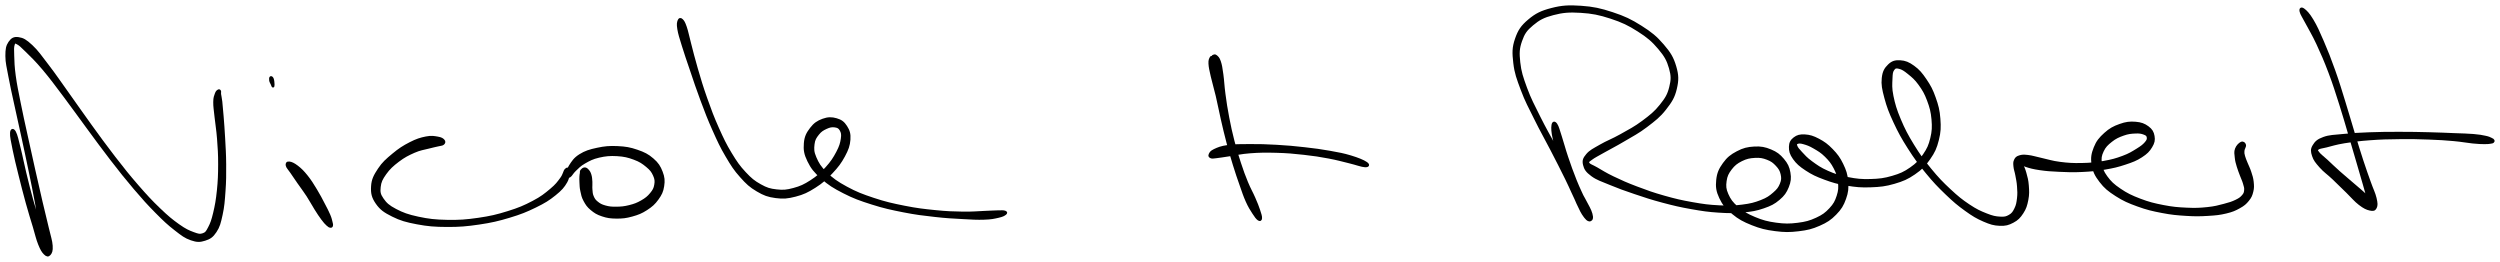
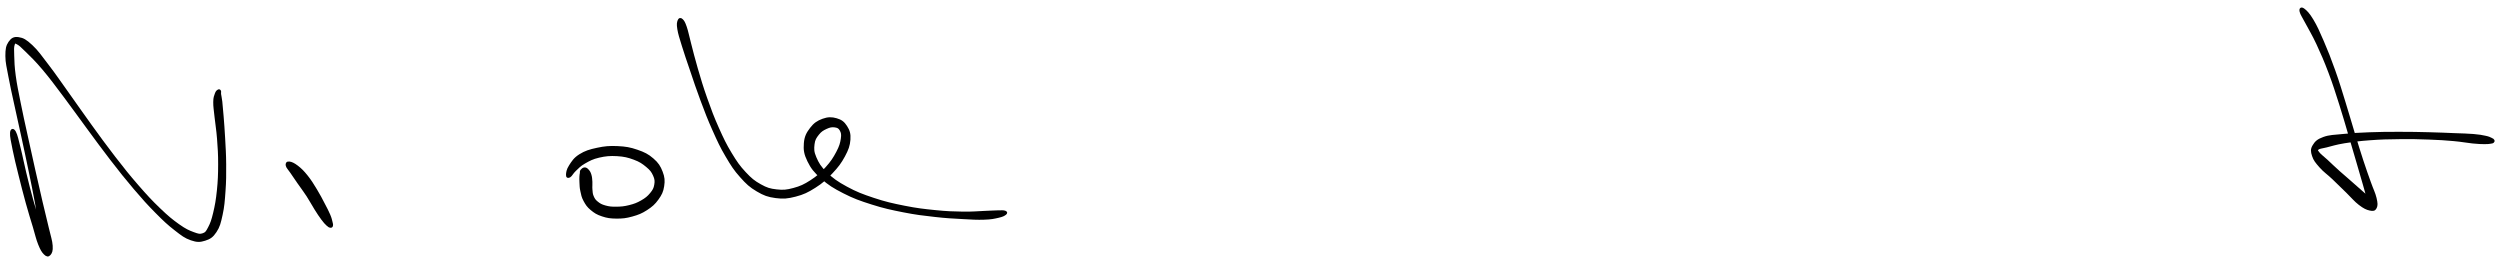
<svg xmlns="http://www.w3.org/2000/svg" id="canvas" viewBox="213.150 288.256 1163.464 121.865">
  <path d="M 218.32,350.10 C 218.21 351.75, 218.75 354.07, 219.52 357.94 C 220.30 361.80, 220.98 364.48, 222.20 369.43 C 223.43 374.37, 224.29 377.79, 225.63 382.66 C 226.97 387.53, 227.77 389.93, 228.92 393.77 C 230.07 397.61, 230.37 399.34, 231.38 401.85 C 232.39 404.36, 233.00 405.36, 233.97 406.32 C 234.94 407.28, 235.60 407.37, 236.24 406.63 C 236.88 405.90, 237.34 405.05, 237.17 402.63 C 237.01 400.21, 236.35 398.61, 235.41 394.53 C 234.47 390.45, 233.74 387.72, 232.46 382.23 C 231.18 376.73, 230.40 373.28, 229.00 367.06 C 227.60 360.84, 226.82 357.30, 225.47 351.11 C 224.12 344.93, 223.36 341.65, 222.27 336.14 C 221.17 330.63, 220.58 327.92, 219.98 323.54 C 219.38 319.16, 219.37 317.13, 219.27 314.23 C 219.17 311.33, 219.11 310.22, 219.48 309.05 C 219.85 307.88, 219.91 307.76, 221.12 308.36 C 222.32 308.96, 223.04 309.65, 225.49 312.06 C 227.94 314.47, 229.83 316.23, 233.35 320.40 C 236.86 324.56, 238.96 327.46, 243.06 332.89 C 247.15 338.32, 249.44 341.64, 253.81 347.54 C 258.18 353.45, 260.53 356.75, 264.92 362.43 C 269.32 368.10, 271.59 370.99, 275.77 375.91 C 279.96 380.82, 282.07 383.17, 285.86 386.99 C 289.65 390.82, 291.48 392.53, 294.73 395.05 C 297.98 397.58, 299.37 398.67, 302.12 399.62 C 304.87 400.57, 306.21 400.52, 308.48 399.80 C 310.75 399.08, 311.91 398.35, 313.46 396.01 C 315.02 393.68, 315.44 391.91, 316.26 388.14 C 317.09 384.37, 317.27 381.86, 317.60 377.17 C 317.93 372.49, 317.95 369.63, 317.91 364.72 C 317.88 359.80, 317.66 357.04, 317.43 352.59 C 317.19 348.15, 316.99 345.90, 316.73 342.50 C 316.46 339.10, 316.34 337.66, 316.11 335.59 C 315.87 333.52, 315.67 333.12, 315.55 332.14 C 315.43 331.16, 315.67 331.03, 315.51 330.68 C 315.35 330.34, 315.13 330.16, 314.76 330.41 C 314.38 330.65, 314.01 330.83, 313.63 331.90 C 313.26 332.97, 312.91 333.57, 312.89 335.75 C 312.86 337.93, 313.16 339.39, 313.51 342.79 C 313.86 346.20, 314.31 348.39, 314.65 352.77 C 314.98 357.16, 315.18 359.89, 315.17 364.72 C 315.16 369.55, 315.05 372.38, 314.59 376.91 C 314.12 381.44, 313.67 383.90, 312.85 387.36 C 312.02 390.82, 311.51 392.23, 310.47 394.21 C 309.43 396.20, 309.12 396.77, 307.65 397.28 C 306.19 397.78, 305.43 397.60, 303.14 396.75 C 300.86 395.90, 299.40 395.27, 296.23 393.03 C 293.07 390.78, 291.12 389.19, 287.31 385.53 C 283.49 381.87, 281.35 379.56, 277.14 374.73 C 272.94 369.90, 270.66 367.02, 266.28 361.37 C 261.91 355.73, 259.57 352.43, 255.25 346.49 C 250.94 340.54, 248.69 337.21, 244.72 331.67 C 240.75 326.12, 238.78 323.16, 235.40 318.75 C 232.02 314.33, 230.56 312.15, 227.84 309.60 C 225.11 307.06, 223.83 306.35, 221.77 306.04 C 219.71 305.72, 218.66 306.37, 217.53 308.02 C 216.41 309.67, 216.14 311.11, 216.15 314.29 C 216.16 317.47, 216.76 319.47, 217.57 323.93 C 218.39 328.38, 219.03 331.04, 220.22 336.56 C 221.40 342.09, 222.17 345.35, 223.51 351.54 C 224.85 357.73, 225.63 361.27, 226.91 367.51 C 228.19 373.75, 228.93 377.21, 229.93 382.75 C 230.94 388.29, 231.28 391.09, 231.93 395.20 C 232.58 399.32, 232.55 401.05, 233.18 403.31 C 233.81 405.58, 234.56 406.11, 235.10 406.53 C 235.63 406.94, 235.93 406.57, 235.85 405.39 C 235.76 404.21, 235.51 403.14, 234.67 400.63 C 233.84 398.13, 232.96 396.63, 231.68 392.89 C 230.40 389.14, 229.63 386.75, 228.27 381.93 C 226.91 377.10, 226.08 373.69, 224.89 368.77 C 223.69 363.85, 223.25 361.12, 222.28 357.31 C 221.32 353.50, 220.86 351.16, 220.07 349.72 C 219.28 348.28, 218.43 348.46, 218.32 350.10" style="stroke: black; fill: black;" />
  <path d="M 346.62,365.24 C 346.81 366.15, 347.62 366.83, 348.69 368.43 C 349.76 370.03, 350.47 371.07, 351.98 373.24 C 353.48 375.41, 354.63 376.83, 356.21 379.26 C 357.80 381.70, 358.53 383.23, 359.91 385.41 C 361.29 387.59, 361.99 388.69, 363.10 390.17 C 364.21 391.66, 364.68 392.13, 365.44 392.85 C 366.20 393.56, 366.46 393.66, 366.90 393.74 C 367.33 393.82, 367.52 393.67, 367.62 393.25 C 367.72 392.84, 367.67 392.66, 367.42 391.67 C 367.16 390.68, 367.08 390.01, 366.36 388.31 C 365.63 386.61, 365.03 385.48, 363.81 383.16 C 362.59 380.84, 361.84 379.29, 360.26 376.71 C 358.69 374.13, 357.69 372.46, 355.94 370.27 C 354.19 368.09, 353.13 367.05, 351.50 365.78 C 349.86 364.52, 348.74 364.03, 347.77 363.93 C 346.79 363.82, 346.44 364.34, 346.62 365.24" style="stroke: black; fill: black;" />
-   <path d="M 339.61,327.35 C 339.86 327.91, 340.01 328.46, 340.17 328.51 C 340.33 328.56, 340.44 328.31, 340.42 327.60 C 340.40 326.89, 340.31 325.64, 340.05 324.97 C 339.79 324.29, 339.34 324.08, 339.11 324.22 C 338.88 324.37, 338.82 325.07, 338.92 325.70 C 339.02 326.32, 339.36 326.79, 339.61 327.35" style="stroke: black; fill: black;" />
-   <path d="M 419.60,353.60 C 419.08 353.03, 418.49 352.60, 416.86 352.33 C 415.23 352.07, 414.01 351.74, 411.44 352.26 C 408.86 352.77, 407.06 353.33, 403.99 354.90 C 400.93 356.48, 399.02 357.70, 396.11 360.12 C 393.21 362.54, 391.42 364.04, 389.47 367.01 C 387.51 369.98, 386.53 371.81, 386.34 374.97 C 386.14 378.14, 386.57 380.08, 388.48 382.81 C 390.39 385.54, 392.14 386.75, 395.89 388.62 C 399.64 390.48, 402.17 391.19, 407.23 392.15 C 412.29 393.10, 415.42 393.36, 421.19 393.38 C 426.96 393.41, 430.27 393.12, 436.07 392.27 C 441.87 391.41, 444.95 390.68, 450.20 389.11 C 455.45 387.53, 458.08 386.45, 462.31 384.39 C 466.55 382.32, 468.49 381.10, 471.36 378.79 C 474.24 376.49, 475.43 375.08, 476.69 372.86 C 477.95 370.63, 477.71 368.79, 477.65 367.68 C 477.59 366.56, 477.05 366.53, 476.38 367.26 C 475.71 367.99, 475.67 369.46, 474.30 371.31 C 472.93 373.17, 472.13 374.35, 469.51 376.53 C 466.90 378.71, 465.21 380.12, 461.21 382.21 C 457.22 384.30, 454.65 385.41, 449.55 386.99 C 444.46 388.58, 441.42 389.30, 435.76 390.12 C 430.09 390.93, 426.82 391.18, 421.22 391.07 C 415.61 390.96, 412.54 390.60, 407.74 389.58 C 402.95 388.55, 400.56 387.68, 397.25 385.94 C 393.94 384.21, 392.69 383.04, 391.21 380.90 C 389.72 378.77, 389.57 377.63, 389.82 375.26 C 390.07 372.89, 390.74 371.49, 392.47 369.06 C 394.21 366.63, 395.82 365.15, 398.50 363.12 C 401.19 361.08, 403.10 360.13, 405.90 358.89 C 408.70 357.66, 410.31 357.54, 412.53 356.95 C 414.74 356.35, 415.58 356.25, 416.96 355.90 C 418.34 355.55, 418.90 355.65, 419.43 355.19 C 419.95 354.73, 420.11 354.17, 419.60 353.60" style="stroke: black; fill: black;" />
  <path d="M 483.72,367.63 C 483.38 368.06, 483.60 368.28, 483.51 368.82 C 483.43 369.37, 483.33 369.48, 483.30 370.36 C 483.26 371.24, 483.24 371.89, 483.32 373.24 C 483.41 374.58, 483.35 375.43, 483.72 377.09 C 484.08 378.76, 484.24 379.87, 485.17 381.57 C 486.10 383.28, 486.71 384.25, 488.37 385.63 C 490.03 387.01, 491.13 387.71, 493.46 388.48 C 495.79 389.25, 497.25 389.47, 500.01 389.49 C 502.76 389.51, 504.43 389.34, 507.23 388.56 C 510.03 387.79, 511.63 387.16, 514.02 385.61 C 516.41 384.06, 517.63 382.97, 519.18 380.82 C 520.72 378.67, 521.37 377.35, 521.75 374.85 C 522.13 372.34, 522.03 370.80, 521.06 368.31 C 520.09 365.82, 519.21 364.37, 516.92 362.39 C 514.63 360.40, 512.89 359.53, 509.62 358.41 C 506.35 357.28, 504.27 356.93, 500.57 356.75 C 496.86 356.57, 494.61 356.77, 491.10 357.52 C 487.60 358.26, 485.58 358.89, 483.03 360.48 C 480.49 362.08, 479.58 363.66, 478.39 365.50 C 477.19 367.34, 477.09 368.70, 477.06 369.67 C 477.04 370.63, 477.53 370.77, 478.27 370.33 C 479.02 369.89, 479.41 368.74, 480.77 367.46 C 482.14 366.19, 482.89 365.22, 485.11 363.95 C 487.34 362.68, 488.85 361.83, 491.90 361.13 C 494.95 360.43, 497.09 360.24, 500.37 360.43 C 503.65 360.63, 505.53 361.08, 508.29 362.11 C 511.06 363.14, 512.36 364.05, 514.21 365.58 C 516.06 367.12, 516.76 368.03, 517.54 369.77 C 518.33 371.51, 518.43 372.54, 518.13 374.27 C 517.84 376.01, 517.34 376.91, 516.07 378.45 C 514.80 379.98, 513.77 380.81, 511.77 381.96 C 509.77 383.11, 508.43 383.60, 506.07 384.20 C 503.71 384.79, 502.26 384.92, 500.00 384.95 C 497.73 384.98, 496.54 384.85, 494.74 384.35 C 492.93 383.85, 492.14 383.37, 490.99 382.44 C 489.83 381.51, 489.49 380.90, 488.96 379.68 C 488.43 378.46, 488.48 377.69, 488.35 376.34 C 488.23 374.98, 488.43 374.24, 488.34 372.91 C 488.25 371.58, 488.22 370.77, 487.90 369.70 C 487.58 368.62, 487.28 368.14, 486.74 367.54 C 486.20 366.93, 485.80 366.65, 485.19 366.67 C 484.59 366.69, 484.06 367.20, 483.72 367.63" style="stroke: black; fill: black;" />
  <path d="M 529.01,297.84 C 528.69 298.69, 528.47 299.42, 528.86 301.76 C 529.25 304.10, 529.78 305.65, 530.97 309.53 C 532.16 313.40, 533.09 316.04, 534.82 321.12 C 536.55 326.20, 537.55 329.37, 539.63 334.90 C 541.71 340.43, 542.88 343.57, 545.21 348.76 C 547.53 353.95, 548.71 356.53, 551.26 360.85 C 553.80 365.17, 555.07 367.16, 557.94 370.37 C 560.80 373.58, 562.32 374.99, 565.56 376.90 C 568.80 378.82, 570.60 379.46, 574.15 379.94 C 577.70 380.41, 579.69 380.22, 583.32 379.28 C 586.95 378.34, 588.95 377.37, 592.31 375.24 C 595.68 373.11, 597.43 371.50, 600.16 368.62 C 602.88 365.74, 604.26 363.91, 605.92 360.84 C 607.57 357.76, 608.23 355.97, 608.43 353.23 C 608.63 350.50, 608.13 349.05, 606.92 347.16 C 605.71 345.26, 604.55 344.40, 602.38 343.77 C 600.22 343.14, 598.48 343.14, 596.11 344.00 C 593.74 344.86, 592.22 345.88, 590.55 348.07 C 588.87 350.26, 587.98 351.94, 587.75 354.95 C 587.51 357.96, 587.78 359.90, 589.36 363.12 C 590.93 366.33, 592.30 368.09, 595.60 371.02 C 598.90 373.95, 601.17 375.39, 605.86 377.78 C 610.54 380.17, 613.47 381.22, 619.03 382.98 C 624.59 384.74, 627.85 385.44, 633.68 386.59 C 639.52 387.74, 642.72 388.10, 648.21 388.72 C 653.69 389.34, 656.49 389.46, 661.09 389.71 C 665.69 389.97, 667.87 390.12, 671.20 390.00 C 674.53 389.89, 675.79 389.57, 677.74 389.13 C 679.70 388.70, 680.37 388.29, 680.98 387.82 C 681.60 387.35, 681.51 387.02, 680.80 386.79 C 680.09 386.55, 679.39 386.62, 677.45 386.65 C 675.51 386.68, 674.34 386.80, 671.09 386.92 C 667.83 387.04, 665.71 387.32, 661.18 387.24 C 656.65 387.16, 653.86 387.09, 648.44 386.54 C 643.02 385.99, 639.84 385.64, 634.10 384.50 C 628.35 383.36, 625.13 382.63, 619.72 380.84 C 614.31 379.05, 611.46 377.94, 607.04 375.54 C 602.62 373.14, 600.51 371.62, 597.62 368.83 C 594.73 366.05, 593.77 364.31, 592.60 361.61 C 591.42 358.91, 591.48 357.52, 591.73 355.32 C 591.98 353.13, 592.68 352.13, 593.86 350.63 C 595.04 349.12, 596.08 348.51, 597.64 347.79 C 599.19 347.07, 600.28 346.85, 601.63 347.04 C 602.98 347.22, 603.72 347.54, 604.39 348.71 C 605.05 349.87, 605.27 350.77, 604.95 352.86 C 604.63 354.95, 604.23 356.45, 602.79 359.16 C 601.35 361.87, 600.19 363.71, 597.75 366.39 C 595.31 369.07, 593.64 370.58, 590.59 372.55 C 587.54 374.52, 585.73 375.35, 582.51 376.22 C 579.30 377.09, 577.64 377.25, 574.53 376.89 C 571.42 376.54, 569.92 376.10, 566.97 374.45 C 564.02 372.80, 562.55 371.62, 559.80 368.67 C 557.05 365.71, 555.74 363.84, 553.22 359.68 C 550.70 355.52, 549.50 352.98, 547.21 347.87 C 544.93 342.75, 543.76 339.62, 541.81 334.11 C 539.85 328.59, 538.93 325.40, 537.43 320.29 C 535.92 315.19, 535.32 312.45, 534.29 308.57 C 533.26 304.69, 533.04 303.11, 532.28 300.89 C 531.52 298.68, 531.14 298.12, 530.49 297.51 C 529.83 296.89, 529.34 296.99, 529.01 297.84" style="stroke: black; fill: black;" />
-   <path d="M 777.38,314.78 C 777.14 314.95, 776.88 314.49, 776.61 315.11 C 776.35 315.72, 775.95 316.11, 776.05 317.85 C 776.15 319.59, 776.44 320.80, 777.12 323.79 C 777.79 326.79, 778.50 328.86, 779.43 332.83 C 780.36 336.79, 780.77 339.24, 781.77 343.61 C 782.78 347.97, 783.31 350.36, 784.45 354.65 C 785.58 358.94, 786.23 361.13, 787.44 365.06 C 788.65 368.98, 789.32 370.90, 790.51 374.28 C 791.70 377.66, 792.21 379.33, 793.39 381.95 C 794.57 384.56, 795.31 385.67, 796.40 387.36 C 797.49 389.04, 798.10 389.89, 798.82 390.38 C 799.54 390.87, 799.94 390.67, 799.99 389.80 C 800.05 388.94, 799.71 387.94, 799.09 386.07 C 798.46 384.19, 797.99 382.99, 796.86 380.41 C 795.74 377.83, 794.81 376.39, 793.47 373.15 C 792.14 369.90, 791.44 368.03, 790.18 364.18 C 788.91 360.34, 788.25 358.19, 787.16 353.95 C 786.07 349.71, 785.56 347.34, 784.72 342.99 C 783.88 338.63, 783.52 336.19, 782.98 332.17 C 782.43 328.15, 782.42 325.95, 781.99 322.90 C 781.56 319.85, 781.39 318.63, 780.82 316.92 C 780.25 315.21, 779.73 314.89, 779.13 314.36 C 778.52 313.82, 778.13 314.16, 777.78 314.25 C 777.43 314.33, 777.61 314.61, 777.38 314.78" style="stroke: black; fill: black;" />
-   <path d="M 776.72,361.42 C 777.35 361.67, 777.58 361.55, 779.28 361.37 C 780.97 361.19, 782.07 360.97, 785.19 360.51 C 788.31 360.06, 790.48 359.43, 794.88 359.10 C 799.27 358.77, 802.14 358.73, 807.16 358.87 C 812.18 359.01, 815.09 359.27, 819.97 359.81 C 824.84 360.34, 827.33 360.76, 831.54 361.54 C 835.75 362.33, 837.64 362.93, 841.02 363.74 C 844.40 364.55, 846.85 365.53, 848.44 365.59 C 850.03 365.65, 850.29 364.94, 848.95 364.04 C 847.61 363.13, 845.13 362.10, 841.74 361.08 C 838.36 360.06, 836.32 359.69, 832.02 358.92 C 827.72 358.16, 825.20 357.82, 820.25 357.26 C 815.30 356.71, 812.38 356.43, 807.27 356.14 C 802.17 355.85, 799.29 355.78, 794.75 355.80 C 790.21 355.82, 787.86 355.79, 784.58 356.24 C 781.30 356.70, 780.03 357.30, 778.34 358.08 C 776.66 358.86, 776.47 359.46, 776.15 360.13 C 775.82 360.79, 776.10 361.18, 776.72 361.42" style="stroke: black; fill: black;" />
-   <path d="M 935.69,346.50 C 935.47 347.87, 935.57 349.79, 936.30 352.98 C 937.03 356.17, 937.92 358.34, 939.34 362.44 C 940.76 366.53, 941.81 369.36, 943.39 373.44 C 944.98 377.52, 945.84 379.73, 947.28 382.84 C 948.72 385.94, 949.41 387.39, 950.61 388.97 C 951.80 390.55, 952.63 390.98, 953.26 390.74 C 953.89 390.51, 954.32 389.77, 953.75 387.80 C 953.19 385.83, 952.29 384.41, 950.42 380.89 C 948.56 377.37, 947.11 375.01, 944.44 370.20 C 941.77 365.39, 940.07 362.34, 937.09 356.85 C 934.10 351.36, 932.27 348.26, 929.52 342.75 C 926.78 337.25, 925.24 334.42, 923.36 329.33 C 921.49 324.23, 920.64 321.69, 920.16 317.27 C 919.69 312.86, 919.77 310.78, 921.00 307.26 C 922.23 303.73, 923.34 302.13, 926.32 299.65 C 929.30 297.16, 931.42 296.00, 935.92 294.82 C 940.41 293.64, 943.40 293.40, 948.78 293.73 C 954.16 294.06, 957.46 294.72, 962.82 296.47 C 968.19 298.23, 971.11 299.63, 975.59 302.49 C 980.08 305.34, 982.31 307.27, 985.26 310.76 C 988.21 314.24, 989.30 316.28, 990.35 319.91 C 991.39 323.54, 991.34 325.41, 990.47 328.89 C 989.60 332.38, 988.55 334.11, 985.99 337.31 C 983.44 340.51, 981.41 342.11, 977.70 344.88 C 973.99 347.65, 971.40 348.94, 967.46 351.16 C 963.51 353.38, 961.10 354.17, 957.97 355.99 C 954.83 357.81, 953.28 358.48, 951.76 360.27 C 950.24 362.06, 949.92 363.03, 950.37 364.94 C 950.82 366.85, 951.58 368.03, 954.01 369.82 C 956.44 371.61, 958.53 372.22, 962.52 373.87 C 966.52 375.53, 969.08 376.45, 973.97 378.10 C 978.86 379.75, 981.71 380.71, 986.98 382.11 C 992.25 383.51, 995.12 384.18, 1000.32 385.10 C 1005.52 386.02, 1008.17 386.41, 1012.97 386.72 C 1017.76 387.03, 1020.13 387.04, 1024.30 386.65 C 1028.48 386.25, 1030.50 385.89, 1033.83 384.75 C 1037.16 383.60, 1038.70 382.83, 1040.96 380.92 C 1043.22 379.01, 1044.16 377.67, 1045.15 375.21 C 1046.13 372.75, 1046.33 371.16, 1045.89 368.62 C 1045.46 366.08, 1044.71 364.57, 1042.97 362.50 C 1041.22 360.43, 1039.85 359.37, 1037.18 358.26 C 1034.50 357.15, 1032.68 356.79, 1029.58 356.95 C 1026.49 357.12, 1024.52 357.59, 1021.68 359.09 C 1018.84 360.58, 1017.26 361.83, 1015.39 364.42 C 1013.52 367.01, 1012.68 368.86, 1012.35 372.02 C 1012.02 375.19, 1012.29 377.17, 1013.73 380.25 C 1015.17 383.33, 1016.57 384.96, 1019.54 387.43 C 1022.51 389.90, 1024.63 391.02, 1028.58 392.60 C 1032.53 394.17, 1034.98 394.76, 1039.29 395.32 C 1043.60 395.88, 1046.02 395.88, 1050.12 395.39 C 1054.23 394.90, 1056.37 394.38, 1059.81 392.87 C 1063.25 391.35, 1064.92 390.25, 1067.32 387.81 C 1069.71 385.37, 1070.70 383.72, 1071.79 380.67 C 1072.88 377.63, 1073.03 375.78, 1072.76 372.58 C 1072.50 369.39, 1071.88 367.62, 1070.47 364.70 C 1069.06 361.78, 1067.91 360.27, 1065.71 357.98 C 1063.50 355.70, 1061.96 354.59, 1059.44 353.25 C 1056.92 351.92, 1055.34 351.45, 1053.10 351.31 C 1050.85 351.18, 1049.60 351.53, 1048.22 352.58 C 1046.84 353.64, 1046.24 354.70, 1046.19 356.58 C 1046.15 358.46, 1046.48 359.86, 1047.99 361.99 C 1049.51 364.12, 1050.88 365.33, 1053.75 367.21 C 1056.62 369.09, 1058.57 370.01, 1062.34 371.40 C 1066.12 372.79, 1068.34 373.45, 1072.62 374.16 C 1076.90 374.86, 1079.34 375.10, 1083.74 374.93 C 1088.15 374.77, 1090.58 374.51, 1094.64 373.33 C 1098.71 372.14, 1100.78 371.26, 1104.05 369.01 C 1107.33 366.76, 1108.83 365.20, 1111.01 362.07 C 1113.20 358.94, 1114.04 357.06, 1114.97 353.36 C 1115.91 349.65, 1115.97 347.46, 1115.68 343.54 C 1115.39 339.63, 1114.80 337.40, 1113.51 333.76 C 1112.23 330.13, 1111.23 328.28, 1109.27 325.39 C 1107.30 322.49, 1106.05 321.00, 1103.69 319.28 C 1101.32 317.57, 1099.74 316.93, 1097.44 316.80 C 1095.14 316.67, 1093.79 317.07, 1092.18 318.63 C 1090.57 320.20, 1089.70 321.61, 1089.39 324.63 C 1089.07 327.65, 1089.51 329.67, 1090.59 333.75 C 1091.68 337.83, 1092.62 340.34, 1094.79 345.01 C 1096.96 349.68, 1098.46 352.40, 1101.45 357.10 C 1104.45 361.80, 1106.26 364.26, 1109.75 368.51 C 1113.24 372.76, 1115.27 374.87, 1118.90 378.36 C 1122.54 381.86, 1124.45 383.46, 1127.93 385.97 C 1131.42 388.48, 1133.17 389.52, 1136.33 390.90 C 1139.50 392.27, 1141.05 392.73, 1143.76 392.85 C 1146.48 392.96, 1147.79 392.58, 1149.90 391.47 C 1152.02 390.35, 1153.00 389.32, 1154.34 387.27 C 1155.68 385.23, 1156.11 383.77, 1156.61 381.24 C 1157.11 378.72, 1157.02 377.15, 1156.84 374.66 C 1156.66 372.18, 1156.27 370.80, 1155.71 368.82 C 1155.16 366.84, 1154.68 365.89, 1154.07 364.75 C 1153.46 363.60, 1152.91 363.30, 1152.66 363.10 C 1152.41 362.91, 1152.17 363.29, 1152.83 363.76 C 1153.49 364.23, 1154.05 364.81, 1155.96 365.44 C 1157.88 366.08, 1159.30 366.48, 1162.41 366.94 C 1165.52 367.40, 1167.58 367.55, 1171.50 367.72 C 1175.42 367.90, 1177.78 368.01, 1182.01 367.80 C 1186.24 367.60, 1188.61 367.39, 1192.64 366.71 C 1196.67 366.03, 1198.75 365.54, 1202.16 364.40 C 1205.58 363.27, 1207.29 362.62, 1209.72 361.04 C 1212.14 359.47, 1213.16 358.41, 1214.29 356.53 C 1215.42 354.65, 1215.67 353.46, 1215.36 351.64 C 1215.05 349.82, 1214.41 348.69, 1212.73 347.44 C 1211.05 346.20, 1209.56 345.62, 1206.96 345.41 C 1204.35 345.21, 1202.54 345.41, 1199.71 346.43 C 1196.87 347.44, 1195.11 348.38, 1192.78 350.49 C 1190.44 352.61, 1189.17 354.11, 1188.03 356.99 C 1186.89 359.86, 1186.54 361.75, 1187.06 364.88 C 1187.58 368.01, 1188.45 369.81, 1190.63 372.65 C 1192.81 375.50, 1194.50 376.86, 1197.98 379.10 C 1201.47 381.35, 1203.78 382.34, 1208.06 383.89 C 1212.34 385.45, 1214.86 386.02, 1219.37 386.89 C 1223.88 387.76, 1226.34 387.96, 1230.61 388.23 C 1234.88 388.50, 1237.02 388.45, 1240.72 388.23 C 1244.42 388.01, 1246.18 387.83, 1249.10 387.13 C 1252.02 386.43, 1253.27 385.87, 1255.32 384.73 C 1257.37 383.59, 1258.15 382.89, 1259.35 381.42 C 1260.55 379.95, 1260.89 379.09, 1261.31 377.39 C 1261.74 375.69, 1261.67 374.73, 1261.49 372.92 C 1261.30 371.12, 1260.94 370.11, 1260.38 368.38 C 1259.83 366.65, 1259.30 365.75, 1258.71 364.27 C 1258.13 362.78, 1257.77 362.13, 1257.47 360.96 C 1257.16 359.79, 1257.09 359.48, 1257.18 358.43 C 1257.27 357.37, 1258.10 356.44, 1257.90 355.71 C 1257.71 354.97, 1257.05 354.37, 1256.22 354.74 C 1255.39 355.12, 1254.27 356.21, 1253.77 357.58 C 1253.26 358.96, 1253.51 359.98, 1253.68 361.60 C 1253.84 363.22, 1254.10 364.02, 1254.58 365.67 C 1255.06 367.32, 1255.49 368.26, 1256.07 369.86 C 1256.66 371.45, 1257.12 372.27, 1257.51 373.65 C 1257.90 375.03, 1258.16 375.62, 1258.04 376.77 C 1257.93 377.92, 1257.80 378.41, 1256.94 379.40 C 1256.08 380.38, 1255.48 380.86, 1253.74 381.70 C 1251.99 382.54, 1250.87 382.91, 1248.22 383.60 C 1245.56 384.29, 1243.96 384.77, 1240.47 385.13 C 1236.98 385.49, 1234.88 385.60, 1230.76 385.40 C 1226.65 385.21, 1224.24 385.01, 1219.90 384.17 C 1215.56 383.32, 1213.11 382.72, 1209.07 381.18 C 1205.04 379.64, 1202.86 378.59, 1199.73 376.46 C 1196.60 374.34, 1195.20 372.99, 1193.43 370.56 C 1191.65 368.12, 1191.20 366.69, 1190.85 364.29 C 1190.50 361.88, 1190.72 360.62, 1191.69 358.54 C 1192.65 356.46, 1193.75 355.40, 1195.67 353.88 C 1197.59 352.35, 1199.07 351.69, 1201.30 350.90 C 1203.54 350.10, 1204.92 349.99, 1206.85 349.90 C 1208.78 349.80, 1209.79 349.98, 1210.96 350.43 C 1212.14 350.87, 1212.56 351.24, 1212.71 352.10 C 1212.86 352.96, 1212.72 353.57, 1211.72 354.73 C 1210.72 355.88, 1209.85 356.57, 1207.72 357.88 C 1205.59 359.19, 1204.19 360.12, 1201.07 361.27 C 1197.95 362.43, 1195.95 362.99, 1192.12 363.66 C 1188.28 364.33, 1185.96 364.53, 1181.90 364.62 C 1177.84 364.70, 1175.54 364.56, 1171.81 364.08 C 1168.08 363.61, 1166.22 362.90, 1163.25 362.26 C 1160.28 361.62, 1159.03 361.12, 1156.96 360.88 C 1154.90 360.64, 1154.15 360.68, 1152.95 361.07 C 1151.74 361.45, 1151.39 361.86, 1150.94 362.79 C 1150.49 363.72, 1150.55 364.33, 1150.68 365.73 C 1150.80 367.12, 1151.22 367.93, 1151.55 369.78 C 1151.89 371.63, 1152.19 372.84, 1152.34 374.99 C 1152.50 377.14, 1152.58 378.47, 1152.33 380.55 C 1152.08 382.63, 1151.90 383.77, 1151.10 385.39 C 1150.31 387.01, 1149.80 387.82, 1148.36 388.66 C 1146.92 389.49, 1146.09 389.70, 1143.92 389.57 C 1141.76 389.45, 1140.43 389.18, 1137.53 388.03 C 1134.63 386.88, 1132.83 386.08, 1129.43 383.81 C 1126.03 381.53, 1124.11 380.00, 1120.52 376.65 C 1116.94 373.31, 1114.92 371.23, 1111.51 367.07 C 1108.10 362.91, 1106.32 360.47, 1103.47 355.84 C 1100.63 351.21, 1099.21 348.48, 1097.28 343.91 C 1095.36 339.34, 1094.62 336.78, 1093.84 332.98 C 1093.06 329.19, 1093.28 327.41, 1093.38 324.92 C 1093.47 322.44, 1093.56 321.57, 1094.30 320.55 C 1095.03 319.52, 1095.64 319.45, 1097.05 319.80 C 1098.47 320.15, 1099.50 320.80, 1101.37 322.32 C 1103.23 323.84, 1104.57 324.89, 1106.38 327.40 C 1108.20 329.91, 1109.21 331.60, 1110.44 334.88 C 1111.67 338.16, 1112.23 340.25, 1112.54 343.80 C 1112.84 347.34, 1112.77 349.30, 1111.97 352.62 C 1111.17 355.93, 1110.44 357.56, 1108.53 360.35 C 1106.61 363.15, 1105.32 364.55, 1102.38 366.60 C 1099.45 368.64, 1097.59 369.49, 1093.84 370.58 C 1090.10 371.68, 1087.78 371.95, 1083.65 372.07 C 1079.51 372.19, 1077.16 371.95, 1073.16 371.17 C 1069.16 370.40, 1067.03 369.68, 1063.63 368.19 C 1060.23 366.69, 1058.62 365.50, 1056.16 363.71 C 1053.71 361.93, 1052.77 360.76, 1051.37 359.27 C 1049.96 357.78, 1049.47 357.16, 1049.12 356.25 C 1048.77 355.35, 1048.92 355.03, 1049.61 354.75 C 1050.30 354.48, 1051.00 354.44, 1052.56 354.88 C 1054.12 355.32, 1055.36 355.74, 1057.40 356.94 C 1059.45 358.13, 1060.88 358.95, 1062.80 360.85 C 1064.71 362.75, 1065.74 364.01, 1066.99 366.43 C 1068.23 368.85, 1068.72 370.32, 1069.00 372.93 C 1069.28 375.55, 1069.21 376.99, 1068.39 379.50 C 1067.57 382.01, 1066.87 383.38, 1064.90 385.49 C 1062.93 387.59, 1061.56 388.64, 1058.54 390.03 C 1055.51 391.42, 1053.53 391.97, 1049.76 392.44 C 1045.99 392.91, 1043.68 392.92, 1039.68 392.38 C 1035.68 391.83, 1033.35 391.21, 1029.75 389.71 C 1026.16 388.21, 1024.24 387.07, 1021.70 384.88 C 1019.15 382.68, 1018.13 381.23, 1017.03 378.75 C 1015.93 376.27, 1015.87 374.86, 1016.19 372.48 C 1016.52 370.10, 1017.17 368.77, 1018.65 366.83 C 1020.13 364.90, 1021.36 363.93, 1023.59 362.81 C 1025.83 361.69, 1027.41 361.37, 1029.82 361.24 C 1032.23 361.10, 1033.60 361.35, 1035.63 362.13 C 1037.66 362.90, 1038.65 363.68, 1039.99 365.11 C 1041.33 366.55, 1041.93 367.55, 1042.33 369.31 C 1042.72 371.07, 1042.68 372.13, 1041.95 373.92 C 1041.22 375.70, 1040.52 376.66, 1038.68 378.24 C 1036.85 379.82, 1035.70 380.68, 1032.76 381.83 C 1029.83 382.97, 1027.94 383.48, 1024.01 383.97 C 1020.08 384.47, 1017.76 384.54, 1013.11 384.30 C 1008.45 384.07, 1005.82 383.72, 1000.72 382.82 C 995.63 381.92, 992.78 381.26, 987.61 379.80 C 982.44 378.34, 979.63 377.33, 974.89 375.53 C 970.15 373.74, 967.64 372.61, 963.89 370.81 C 960.14 369.02, 958.46 367.85, 956.16 366.54 C 953.86 365.23, 952.88 365.11, 952.38 364.26 C 951.89 363.40, 952.26 363.35, 953.70 362.25 C 955.14 361.16, 956.54 360.52, 959.57 358.79 C 962.61 357.06, 964.92 355.95, 968.87 353.60 C 972.82 351.25, 975.48 349.95, 979.32 347.03 C 983.16 344.10, 985.35 342.47, 988.09 338.97 C 990.83 335.47, 992.10 333.47, 993.03 329.52 C 993.96 325.56, 993.95 323.26, 992.75 319.21 C 991.55 315.15, 990.23 312.96, 987.03 309.25 C 983.84 305.53, 981.47 303.60, 976.77 300.63 C 972.06 297.66, 969.07 296.23, 963.51 294.40 C 957.94 292.56, 954.57 291.83, 948.93 291.44 C 943.29 291.06, 940.15 291.21, 935.30 292.46 C 930.46 293.71, 928.02 294.92, 924.70 297.71 C 921.38 300.51, 920.04 302.49, 918.68 306.46 C 917.33 310.42, 917.36 312.80, 917.91 317.52 C 918.45 322.24, 919.44 324.83, 921.40 330.06 C 923.35 335.29, 924.94 338.10, 927.69 343.66 C 930.43 349.23, 932.27 352.32, 935.14 357.88 C 938.01 363.44, 939.61 366.53, 942.03 371.46 C 944.44 376.39, 945.44 378.98, 947.20 382.54 C 948.96 386.10, 949.60 387.65, 950.83 389.27 C 952.06 390.88, 952.86 390.95, 953.34 390.61 C 953.83 390.28, 953.82 389.46, 953.25 387.61 C 952.68 385.76, 951.87 384.45, 950.50 381.38 C 949.13 378.30, 948.03 376.24, 946.42 372.24 C 944.81 368.24, 943.82 365.40, 942.45 361.37 C 941.08 357.33, 940.59 355.11, 939.58 352.06 C 938.57 349.01, 938.19 347.23, 937.41 346.11 C 936.63 345.00, 935.91 345.12, 935.69 346.50" style="stroke: black; fill: black;" />
-   <path d="M 1283.84,293.58 C 1284.12 294.87, 1285.08 296.09, 1286.64 299.11 C 1288.20 302.12, 1289.52 304.08, 1291.65 308.65 C 1293.77 313.22, 1295.14 316.34, 1297.27 321.96 C 1299.39 327.58, 1300.42 330.95, 1302.28 336.76 C 1304.14 342.57, 1304.96 345.64, 1306.56 351.01 C 1308.15 356.39, 1308.91 359.03, 1310.26 363.63 C 1311.60 368.22, 1312.22 370.42, 1313.27 373.99 C 1314.32 377.56, 1314.68 379.32, 1315.51 381.48 C 1316.34 383.64, 1317.02 384.34, 1317.41 384.79 C 1317.79 385.23, 1318.01 384.75, 1317.44 383.70 C 1316.87 382.66, 1316.33 381.45, 1314.56 379.56 C 1312.80 377.67, 1311.19 376.50, 1308.62 374.24 C 1306.04 371.98, 1304.21 370.53, 1301.68 368.27 C 1299.15 366.02, 1297.87 364.72, 1295.97 362.96 C 1294.07 361.20, 1293.01 360.55, 1292.17 359.47 C 1291.34 358.38, 1291.06 358.16, 1291.78 357.54 C 1292.50 356.92, 1293.30 357.00, 1295.78 356.38 C 1298.25 355.76, 1300.10 355.11, 1304.16 354.44 C 1308.23 353.77, 1310.95 353.41, 1316.09 353.03 C 1321.23 352.64, 1324.41 352.58, 1329.88 352.52 C 1335.35 352.45, 1338.42 352.53, 1343.45 352.71 C 1348.49 352.89, 1350.98 353.06, 1355.06 353.42 C 1359.14 353.79, 1360.98 354.23, 1363.85 354.52 C 1366.72 354.80, 1367.73 354.82, 1369.42 354.84 C 1371.11 354.86, 1371.51 354.74, 1372.31 354.63 C 1373.10 354.51, 1373.15 354.47, 1373.40 354.27 C 1373.64 354.06, 1373.68 353.87, 1373.51 353.59 C 1373.34 353.32, 1373.31 353.21, 1372.55 352.88 C 1371.80 352.54, 1371.43 352.27, 1369.75 351.92 C 1368.07 351.57, 1367.06 351.36, 1364.16 351.11 C 1361.26 350.87, 1359.36 350.88, 1355.23 350.71 C 1351.11 350.55, 1348.60 350.41, 1343.53 350.29 C 1338.45 350.17, 1335.38 350.09, 1329.87 350.10 C 1324.35 350.10, 1321.17 350.11, 1315.94 350.31 C 1310.71 350.51, 1308.00 350.66, 1303.72 351.10 C 1299.45 351.53, 1297.34 351.47, 1294.57 352.47 C 1291.80 353.46, 1290.85 354.44, 1289.86 356.09 C 1288.87 357.73, 1288.99 358.75, 1289.62 360.70 C 1290.25 362.65, 1291.14 363.73, 1293.00 365.84 C 1294.86 367.96, 1296.43 368.91, 1298.93 371.27 C 1301.42 373.63, 1303.01 375.25, 1305.48 377.64 C 1307.94 380.03, 1309.12 381.61, 1311.24 383.23 C 1313.36 384.85, 1314.57 385.42, 1316.07 385.75 C 1317.57 386.09, 1318.22 385.96, 1318.75 384.91 C 1319.27 383.86, 1319.23 382.87, 1318.68 380.51 C 1318.14 378.15, 1317.25 376.62, 1316.01 373.10 C 1314.77 369.59, 1313.97 367.47, 1312.49 362.94 C 1311.00 358.40, 1310.22 355.77, 1308.58 350.41 C 1306.94 345.04, 1306.11 341.97, 1304.29 336.12 C 1302.47 330.27, 1301.50 326.87, 1299.46 321.15 C 1297.43 315.44, 1296.16 312.25, 1294.13 307.54 C 1292.10 302.83, 1291.10 300.59, 1289.32 297.61 C 1287.54 294.64, 1286.33 293.47, 1285.24 292.67 C 1284.14 291.86, 1283.56 292.29, 1283.84 293.58" style="stroke: black; fill: black;" />
+   <path d="M 1283.84,293.58 C 1284.12 294.87, 1285.08 296.09, 1286.64 299.11 C 1288.20 302.12, 1289.52 304.08, 1291.65 308.65 C 1293.77 313.22, 1295.14 316.34, 1297.27 321.96 C 1299.39 327.58, 1300.42 330.95, 1302.28 336.76 C 1304.14 342.57, 1304.96 345.64, 1306.56 351.01 C 1308.15 356.39, 1308.91 359.03, 1310.26 363.63 C 1311.60 368.22, 1312.22 370.42, 1313.27 373.99 C 1314.32 377.56, 1314.68 379.32, 1315.51 381.48 C 1316.34 383.64, 1317.02 384.34, 1317.41 384.79 C 1317.79 385.23, 1318.01 384.75, 1317.44 383.70 C 1316.87 382.66, 1316.33 381.45, 1314.56 379.56 C 1306.04 371.98, 1304.21 370.53, 1301.68 368.27 C 1299.15 366.02, 1297.87 364.72, 1295.97 362.96 C 1294.07 361.20, 1293.01 360.55, 1292.17 359.47 C 1291.34 358.38, 1291.06 358.16, 1291.78 357.54 C 1292.50 356.92, 1293.30 357.00, 1295.78 356.38 C 1298.25 355.76, 1300.10 355.11, 1304.16 354.44 C 1308.23 353.77, 1310.95 353.41, 1316.09 353.03 C 1321.23 352.64, 1324.41 352.58, 1329.88 352.52 C 1335.35 352.45, 1338.42 352.53, 1343.45 352.71 C 1348.49 352.89, 1350.98 353.06, 1355.06 353.42 C 1359.14 353.79, 1360.98 354.23, 1363.85 354.52 C 1366.72 354.80, 1367.73 354.82, 1369.42 354.84 C 1371.11 354.86, 1371.51 354.74, 1372.31 354.63 C 1373.10 354.51, 1373.15 354.47, 1373.40 354.27 C 1373.64 354.06, 1373.68 353.87, 1373.51 353.59 C 1373.34 353.32, 1373.31 353.21, 1372.55 352.88 C 1371.80 352.54, 1371.43 352.27, 1369.75 351.92 C 1368.07 351.57, 1367.06 351.36, 1364.16 351.11 C 1361.26 350.87, 1359.36 350.88, 1355.23 350.71 C 1351.11 350.55, 1348.60 350.41, 1343.53 350.29 C 1338.45 350.17, 1335.38 350.09, 1329.87 350.10 C 1324.35 350.10, 1321.17 350.11, 1315.94 350.31 C 1310.71 350.51, 1308.00 350.66, 1303.72 351.10 C 1299.45 351.53, 1297.34 351.47, 1294.57 352.47 C 1291.80 353.46, 1290.85 354.44, 1289.86 356.09 C 1288.87 357.73, 1288.99 358.75, 1289.62 360.70 C 1290.25 362.65, 1291.14 363.73, 1293.00 365.84 C 1294.86 367.96, 1296.43 368.91, 1298.93 371.27 C 1301.42 373.63, 1303.01 375.25, 1305.48 377.64 C 1307.94 380.03, 1309.12 381.61, 1311.24 383.23 C 1313.36 384.85, 1314.57 385.42, 1316.07 385.75 C 1317.57 386.09, 1318.22 385.96, 1318.75 384.91 C 1319.27 383.86, 1319.23 382.87, 1318.68 380.51 C 1318.14 378.15, 1317.25 376.62, 1316.01 373.10 C 1314.77 369.59, 1313.97 367.47, 1312.49 362.94 C 1311.00 358.40, 1310.22 355.77, 1308.58 350.41 C 1306.94 345.04, 1306.11 341.97, 1304.29 336.12 C 1302.47 330.27, 1301.50 326.87, 1299.46 321.15 C 1297.43 315.44, 1296.16 312.25, 1294.13 307.54 C 1292.10 302.83, 1291.10 300.59, 1289.32 297.61 C 1287.54 294.64, 1286.33 293.47, 1285.24 292.67 C 1284.14 291.86, 1283.56 292.29, 1283.84 293.58" style="stroke: black; fill: black;" />
</svg>